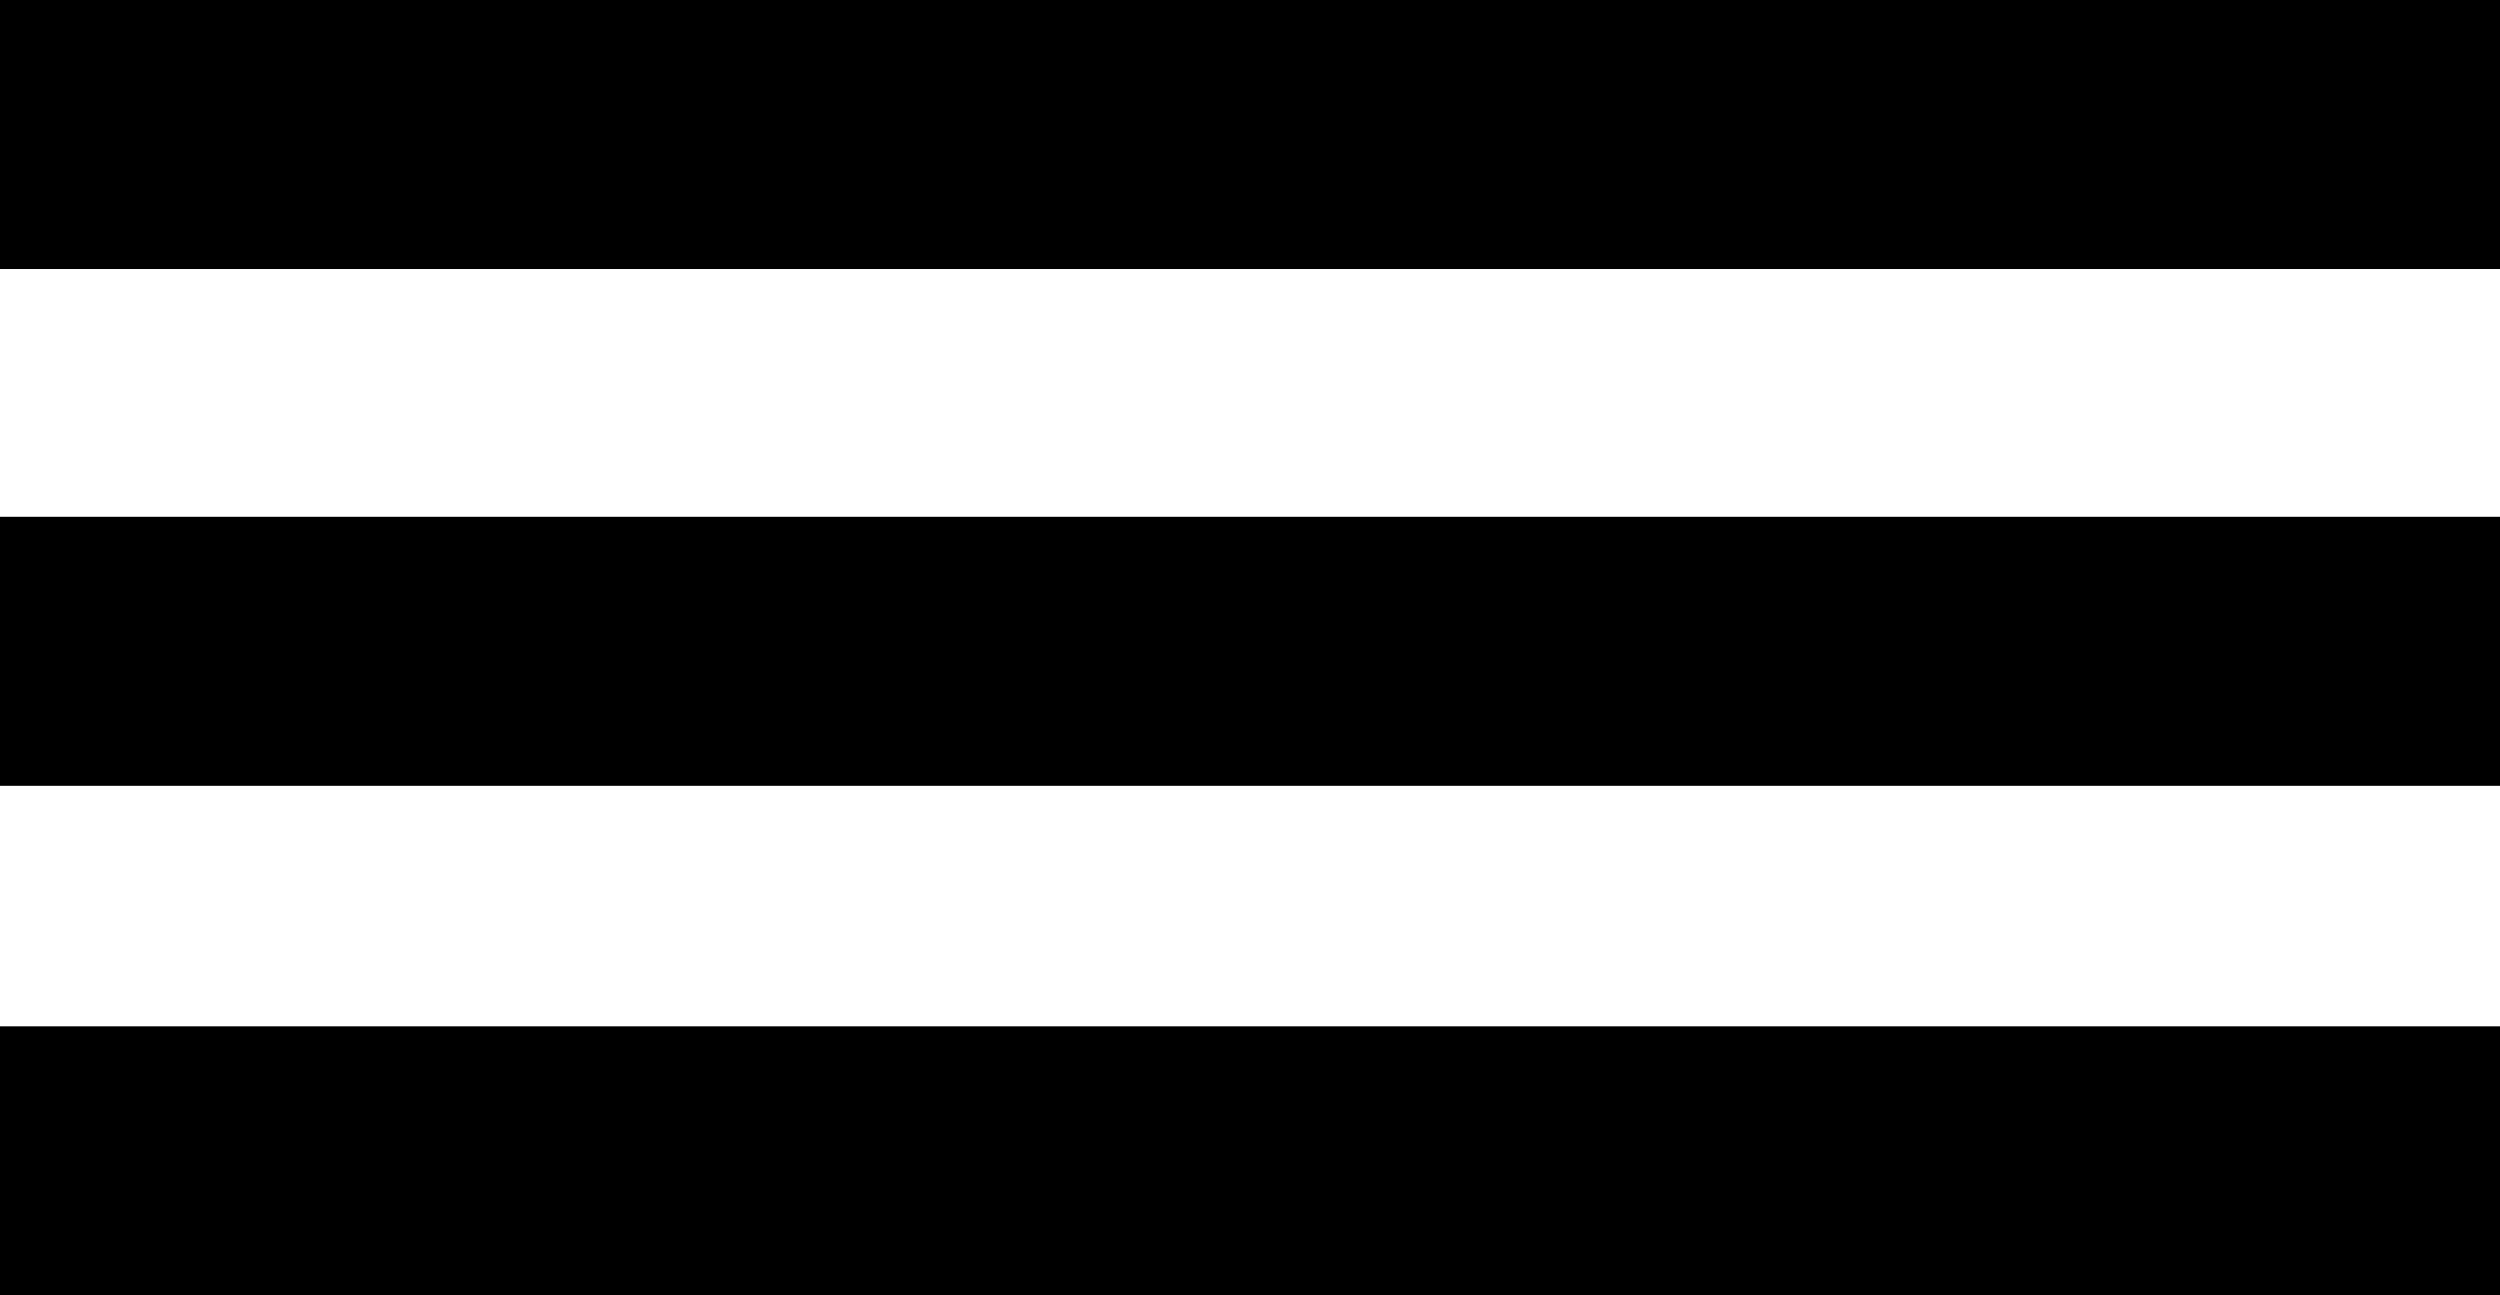
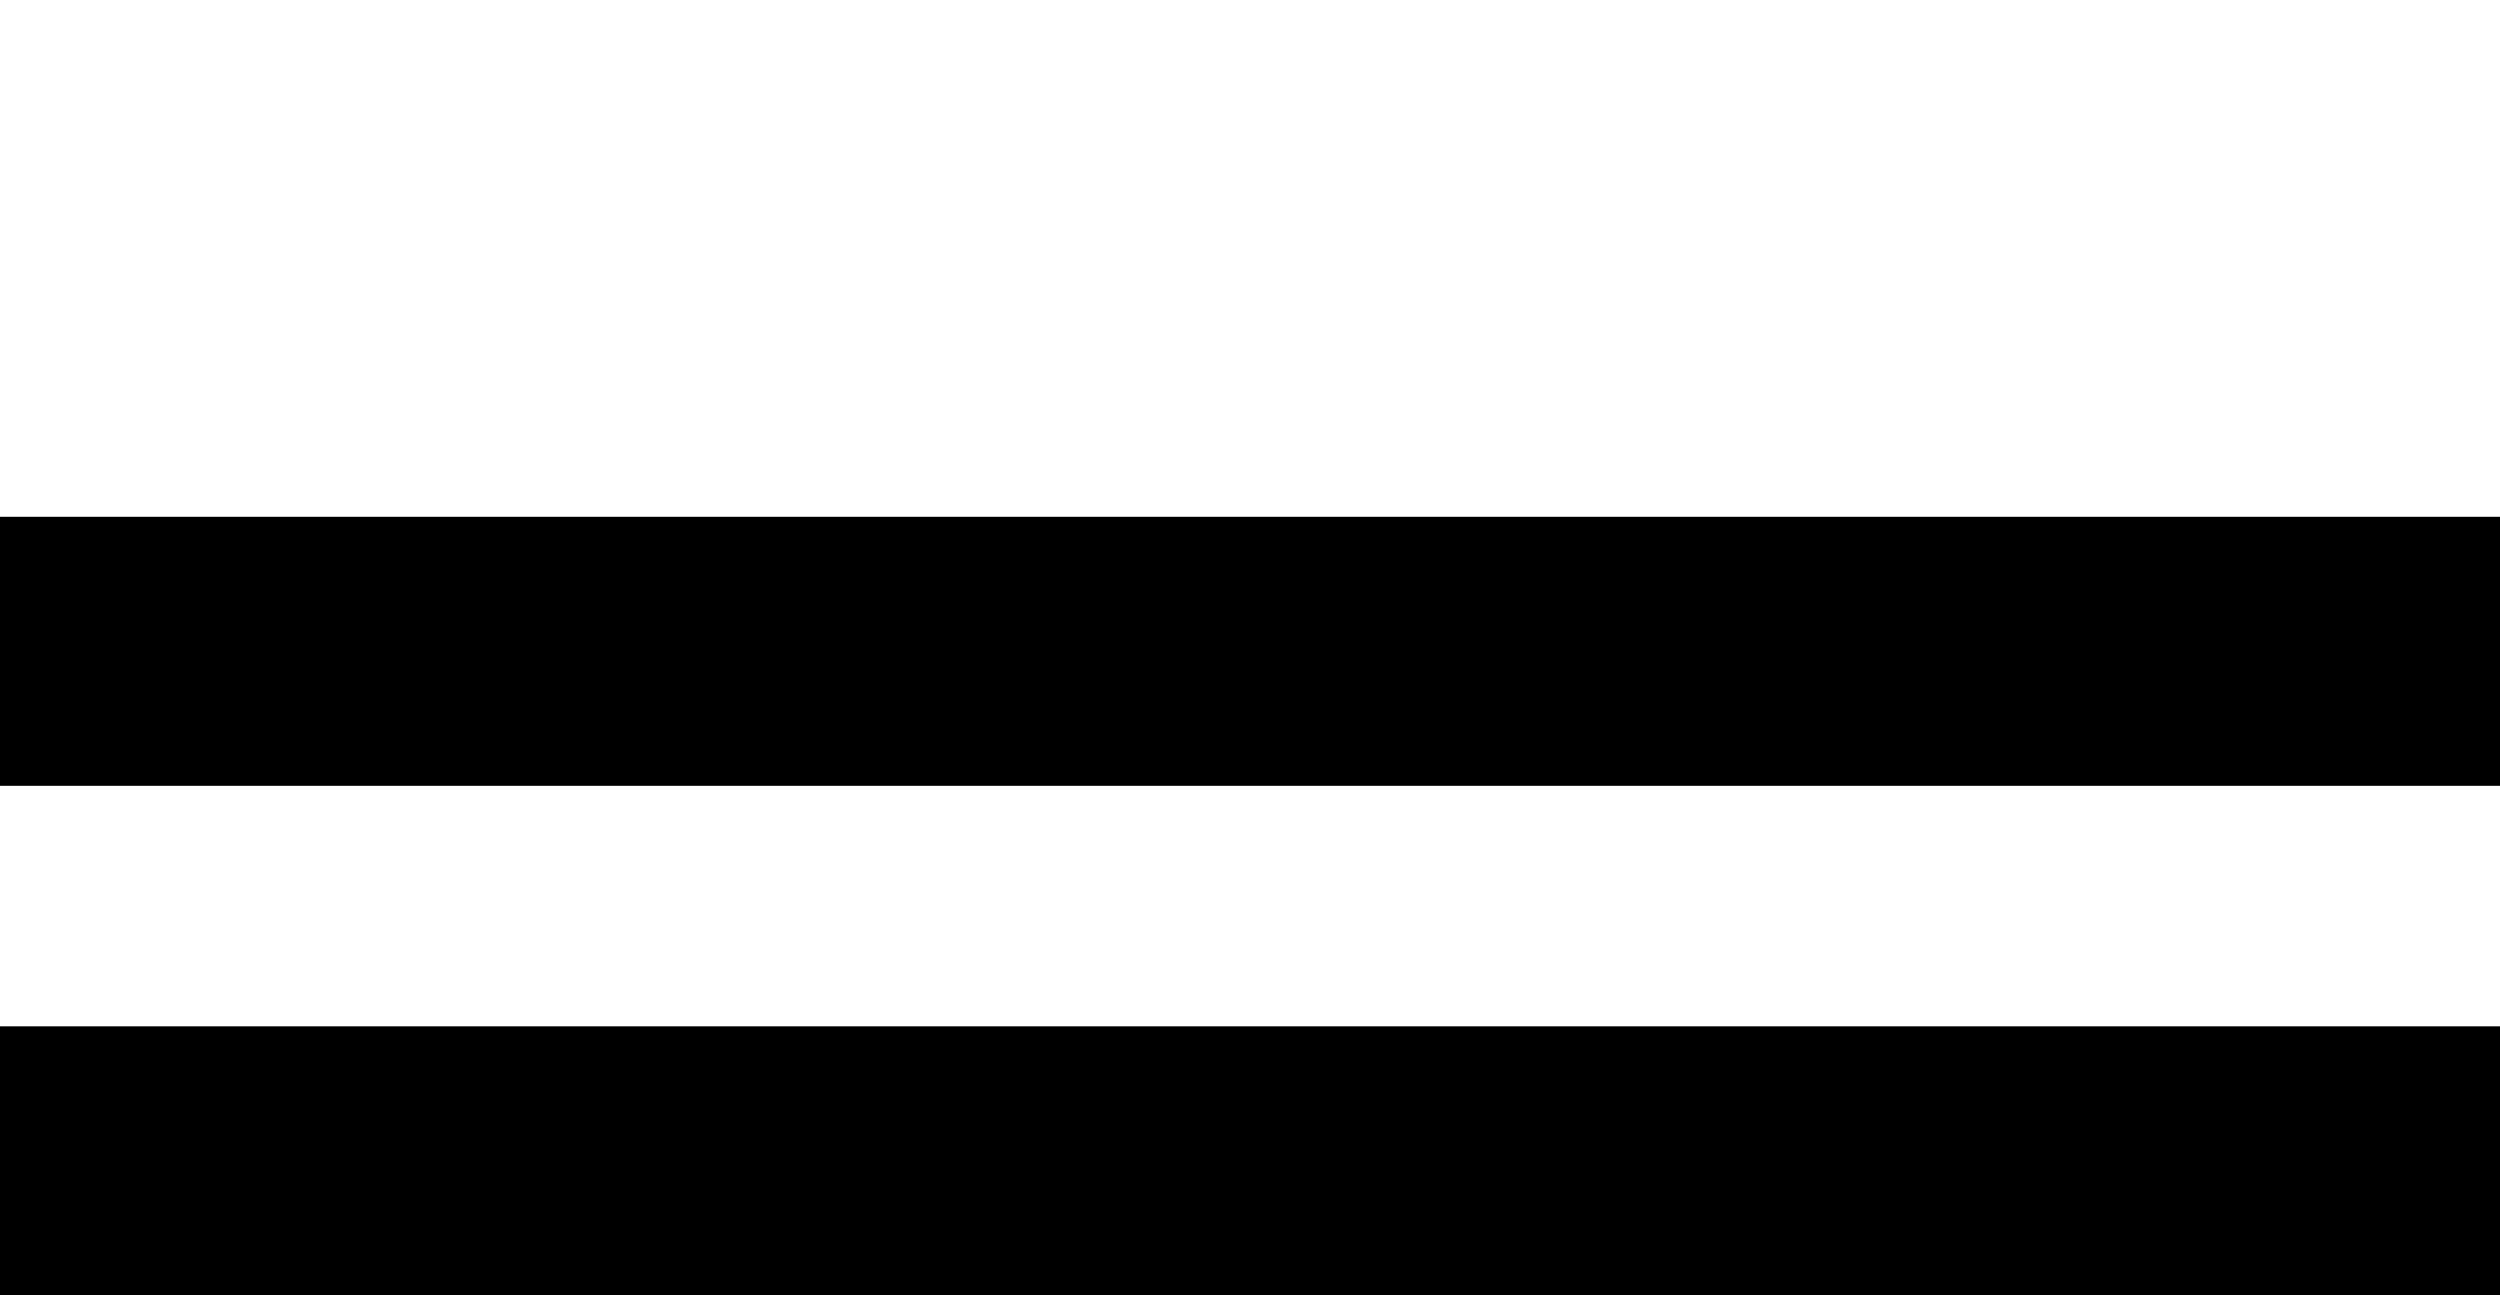
<svg xmlns="http://www.w3.org/2000/svg" viewBox="0 0 48.23 24.99">
  <defs>
    <style>.cls-1{fill:rgb(0,0,0);}</style>
  </defs>
  <title>icon-mobilemenu_1</title>
  <g id="Layer_2" data-name="Layer 2">
    <g id="Lag_1" data-name="Lag 1">
-       <rect class="cls-1" width="48.23" height="5.19" />
      <rect class="cls-1" y="9.97" width="48.23" height="5.19" />
      <rect class="cls-1" y="19.8" width="48.23" height="5.19" />
    </g>
  </g>
</svg>